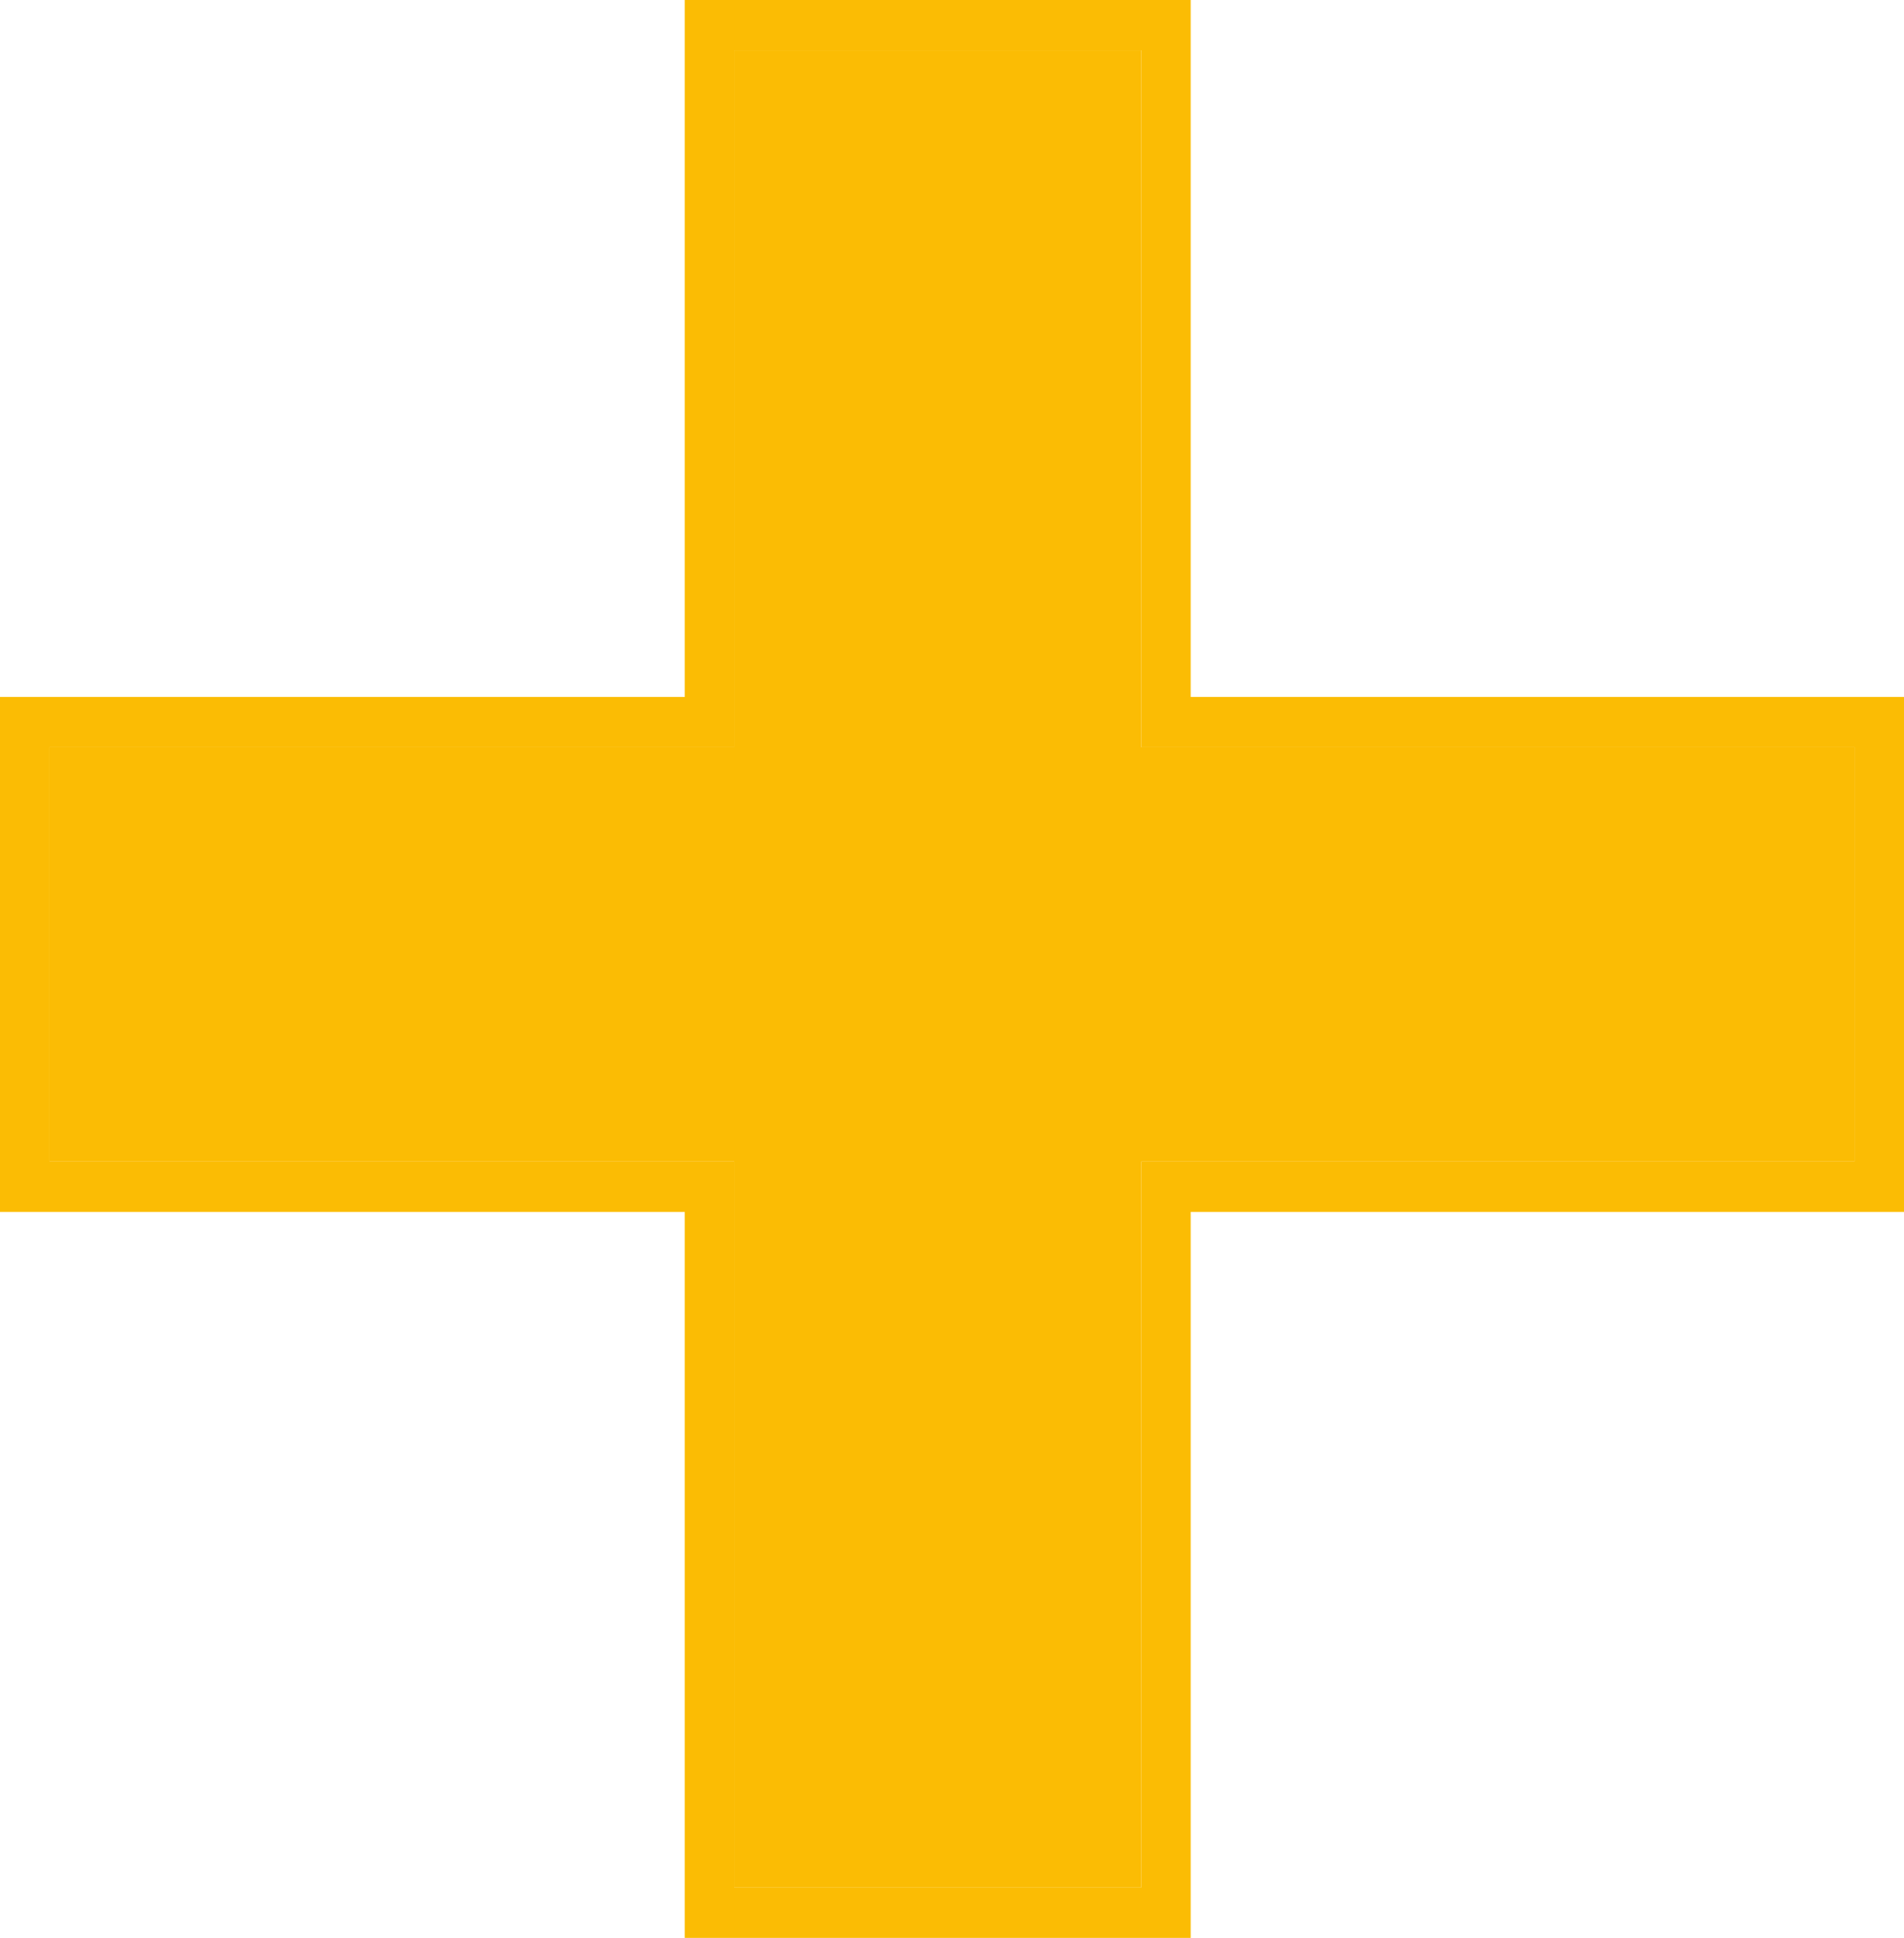
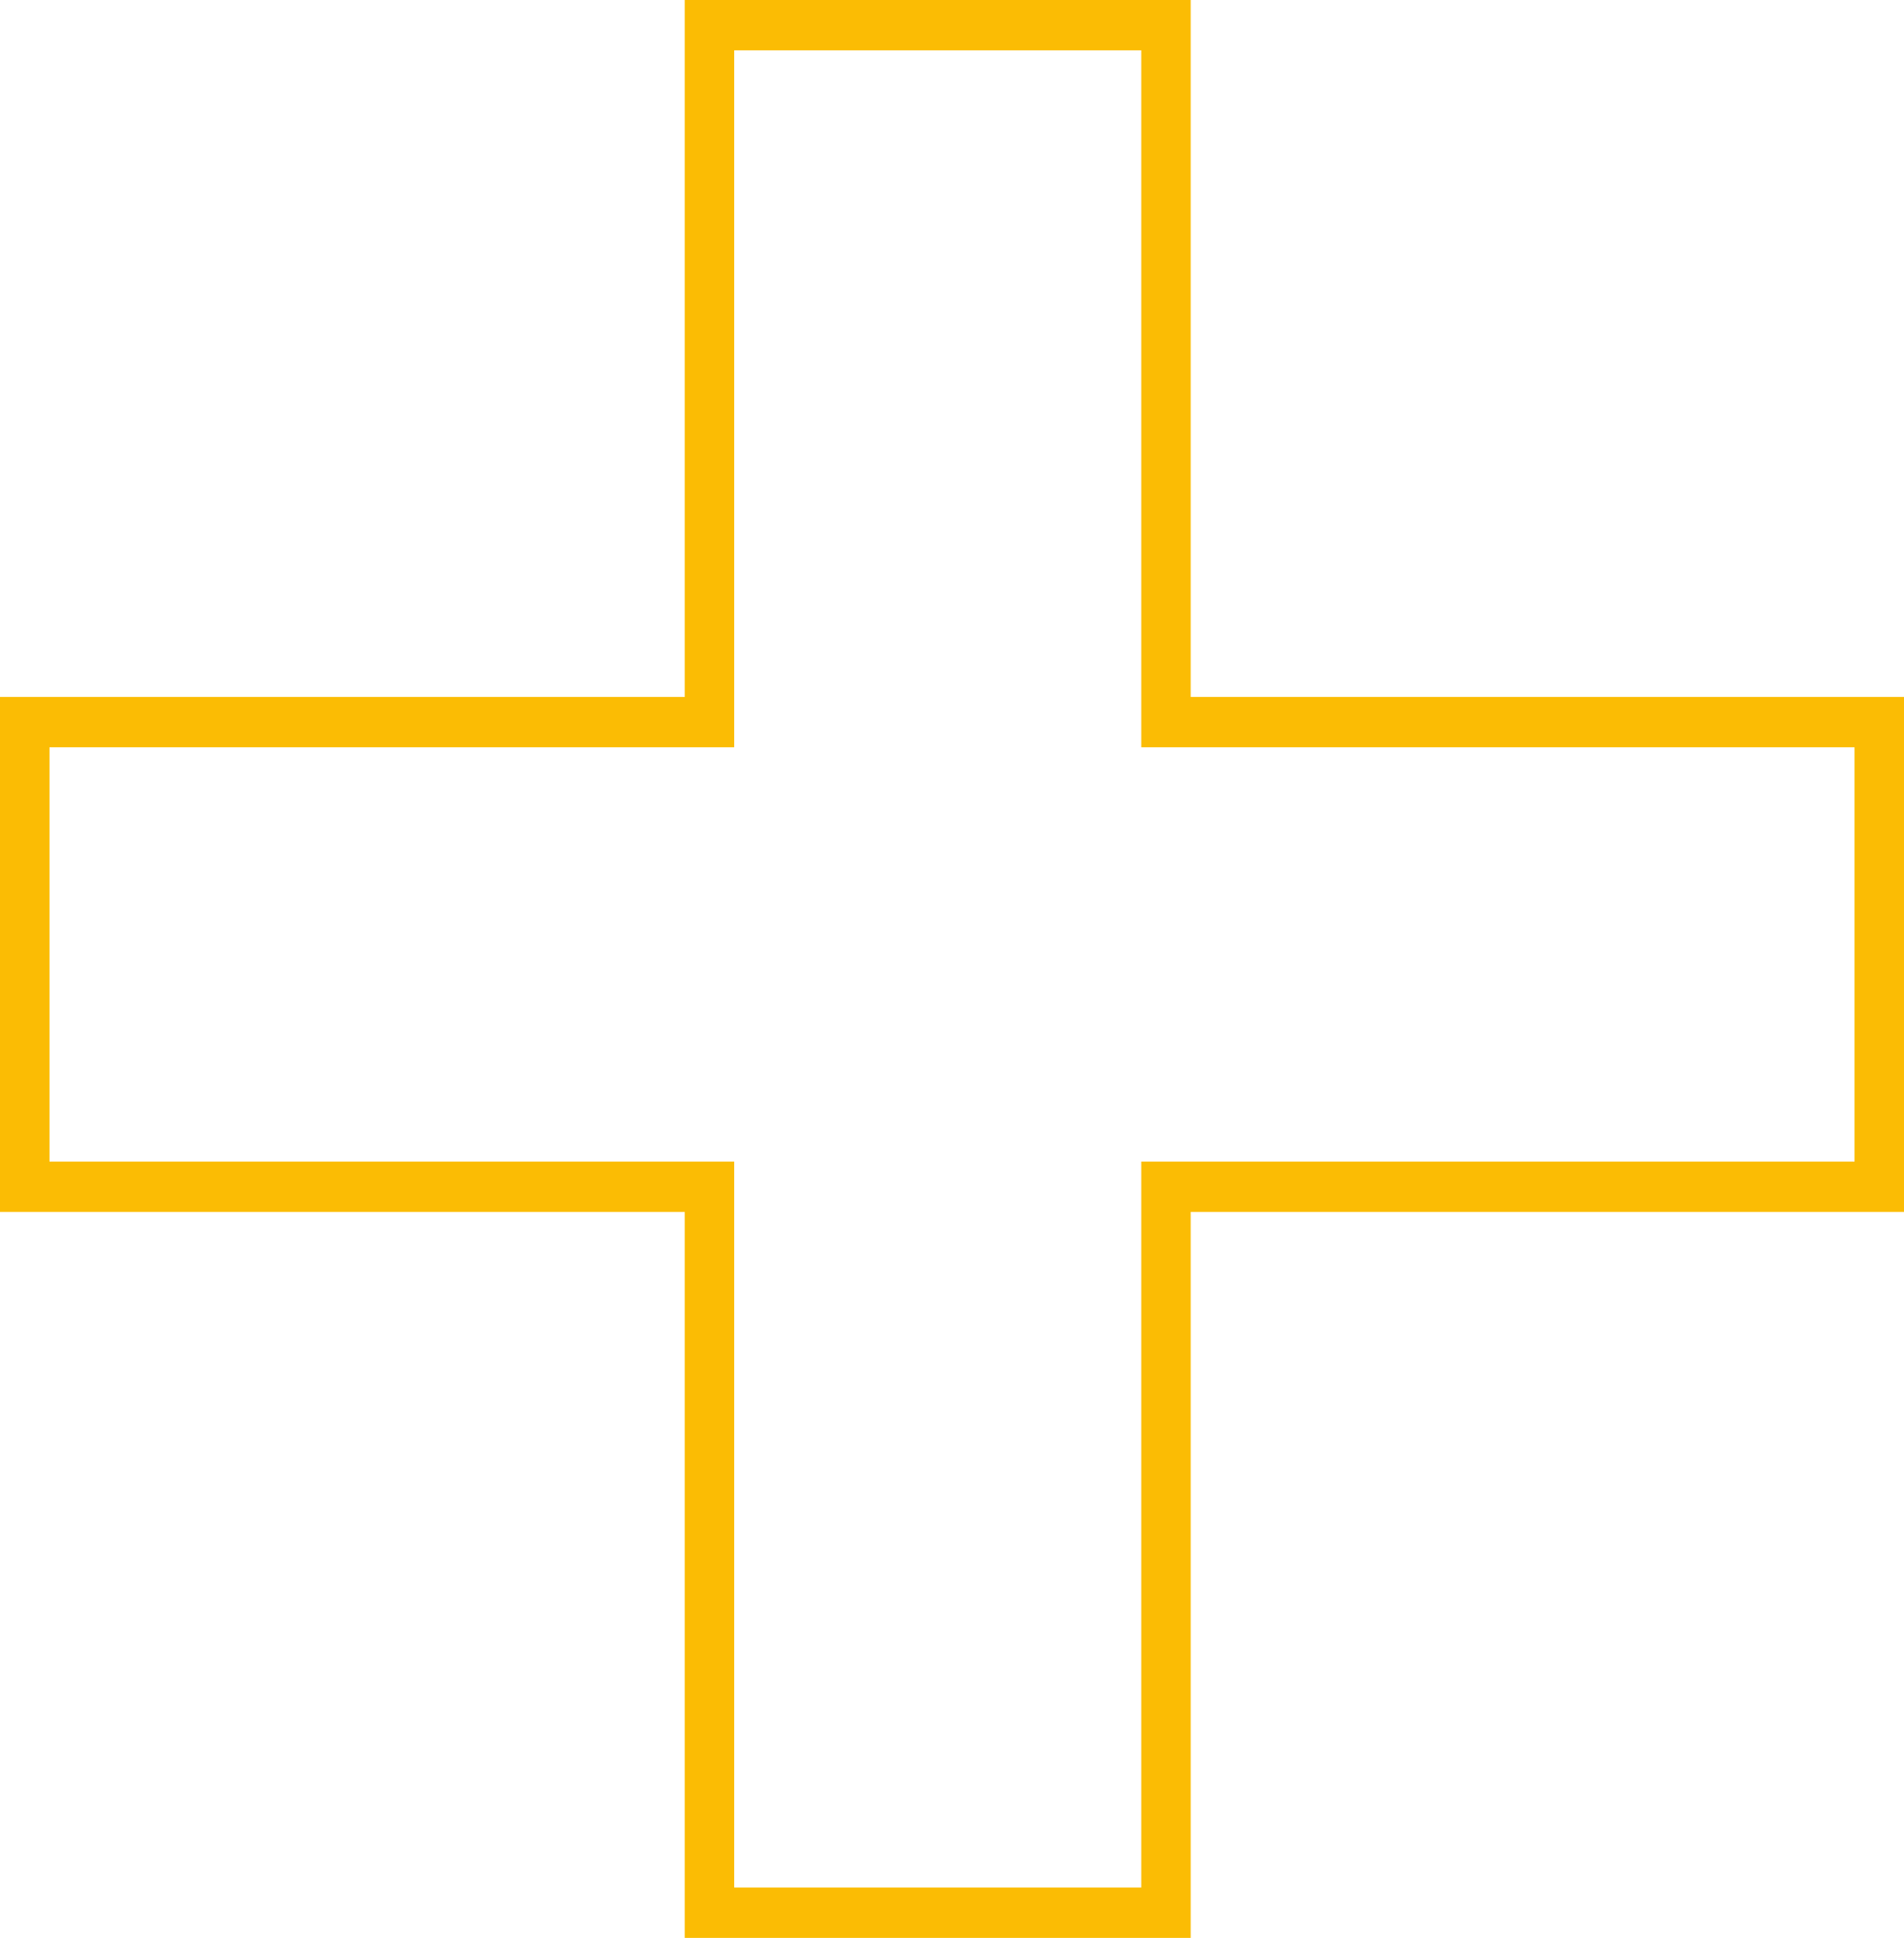
<svg xmlns="http://www.w3.org/2000/svg" width="57" height="58" viewBox="0 0 57 58" fill="none">
  <path fill-rule="evenodd" clip-rule="evenodd" d="M20.5 0L35.646 0V20.859H57V36.272H35.646V58H20.5V36.272H0L0 20.859H20.5V0ZM21.98 1.506V22.366H1.481L1.481 34.765H21.98V56.493H34.166V34.765H55.52V22.366H34.166V1.506L21.98 1.506Z" fill="#FBBC04" />
-   <path d="M1.481 34.765L1.481 22.366H21.98V1.506L34.166 1.506V22.366H55.52V34.765H34.166V56.493H21.98V34.765H1.481Z" fill="#FBBC04" />
</svg>